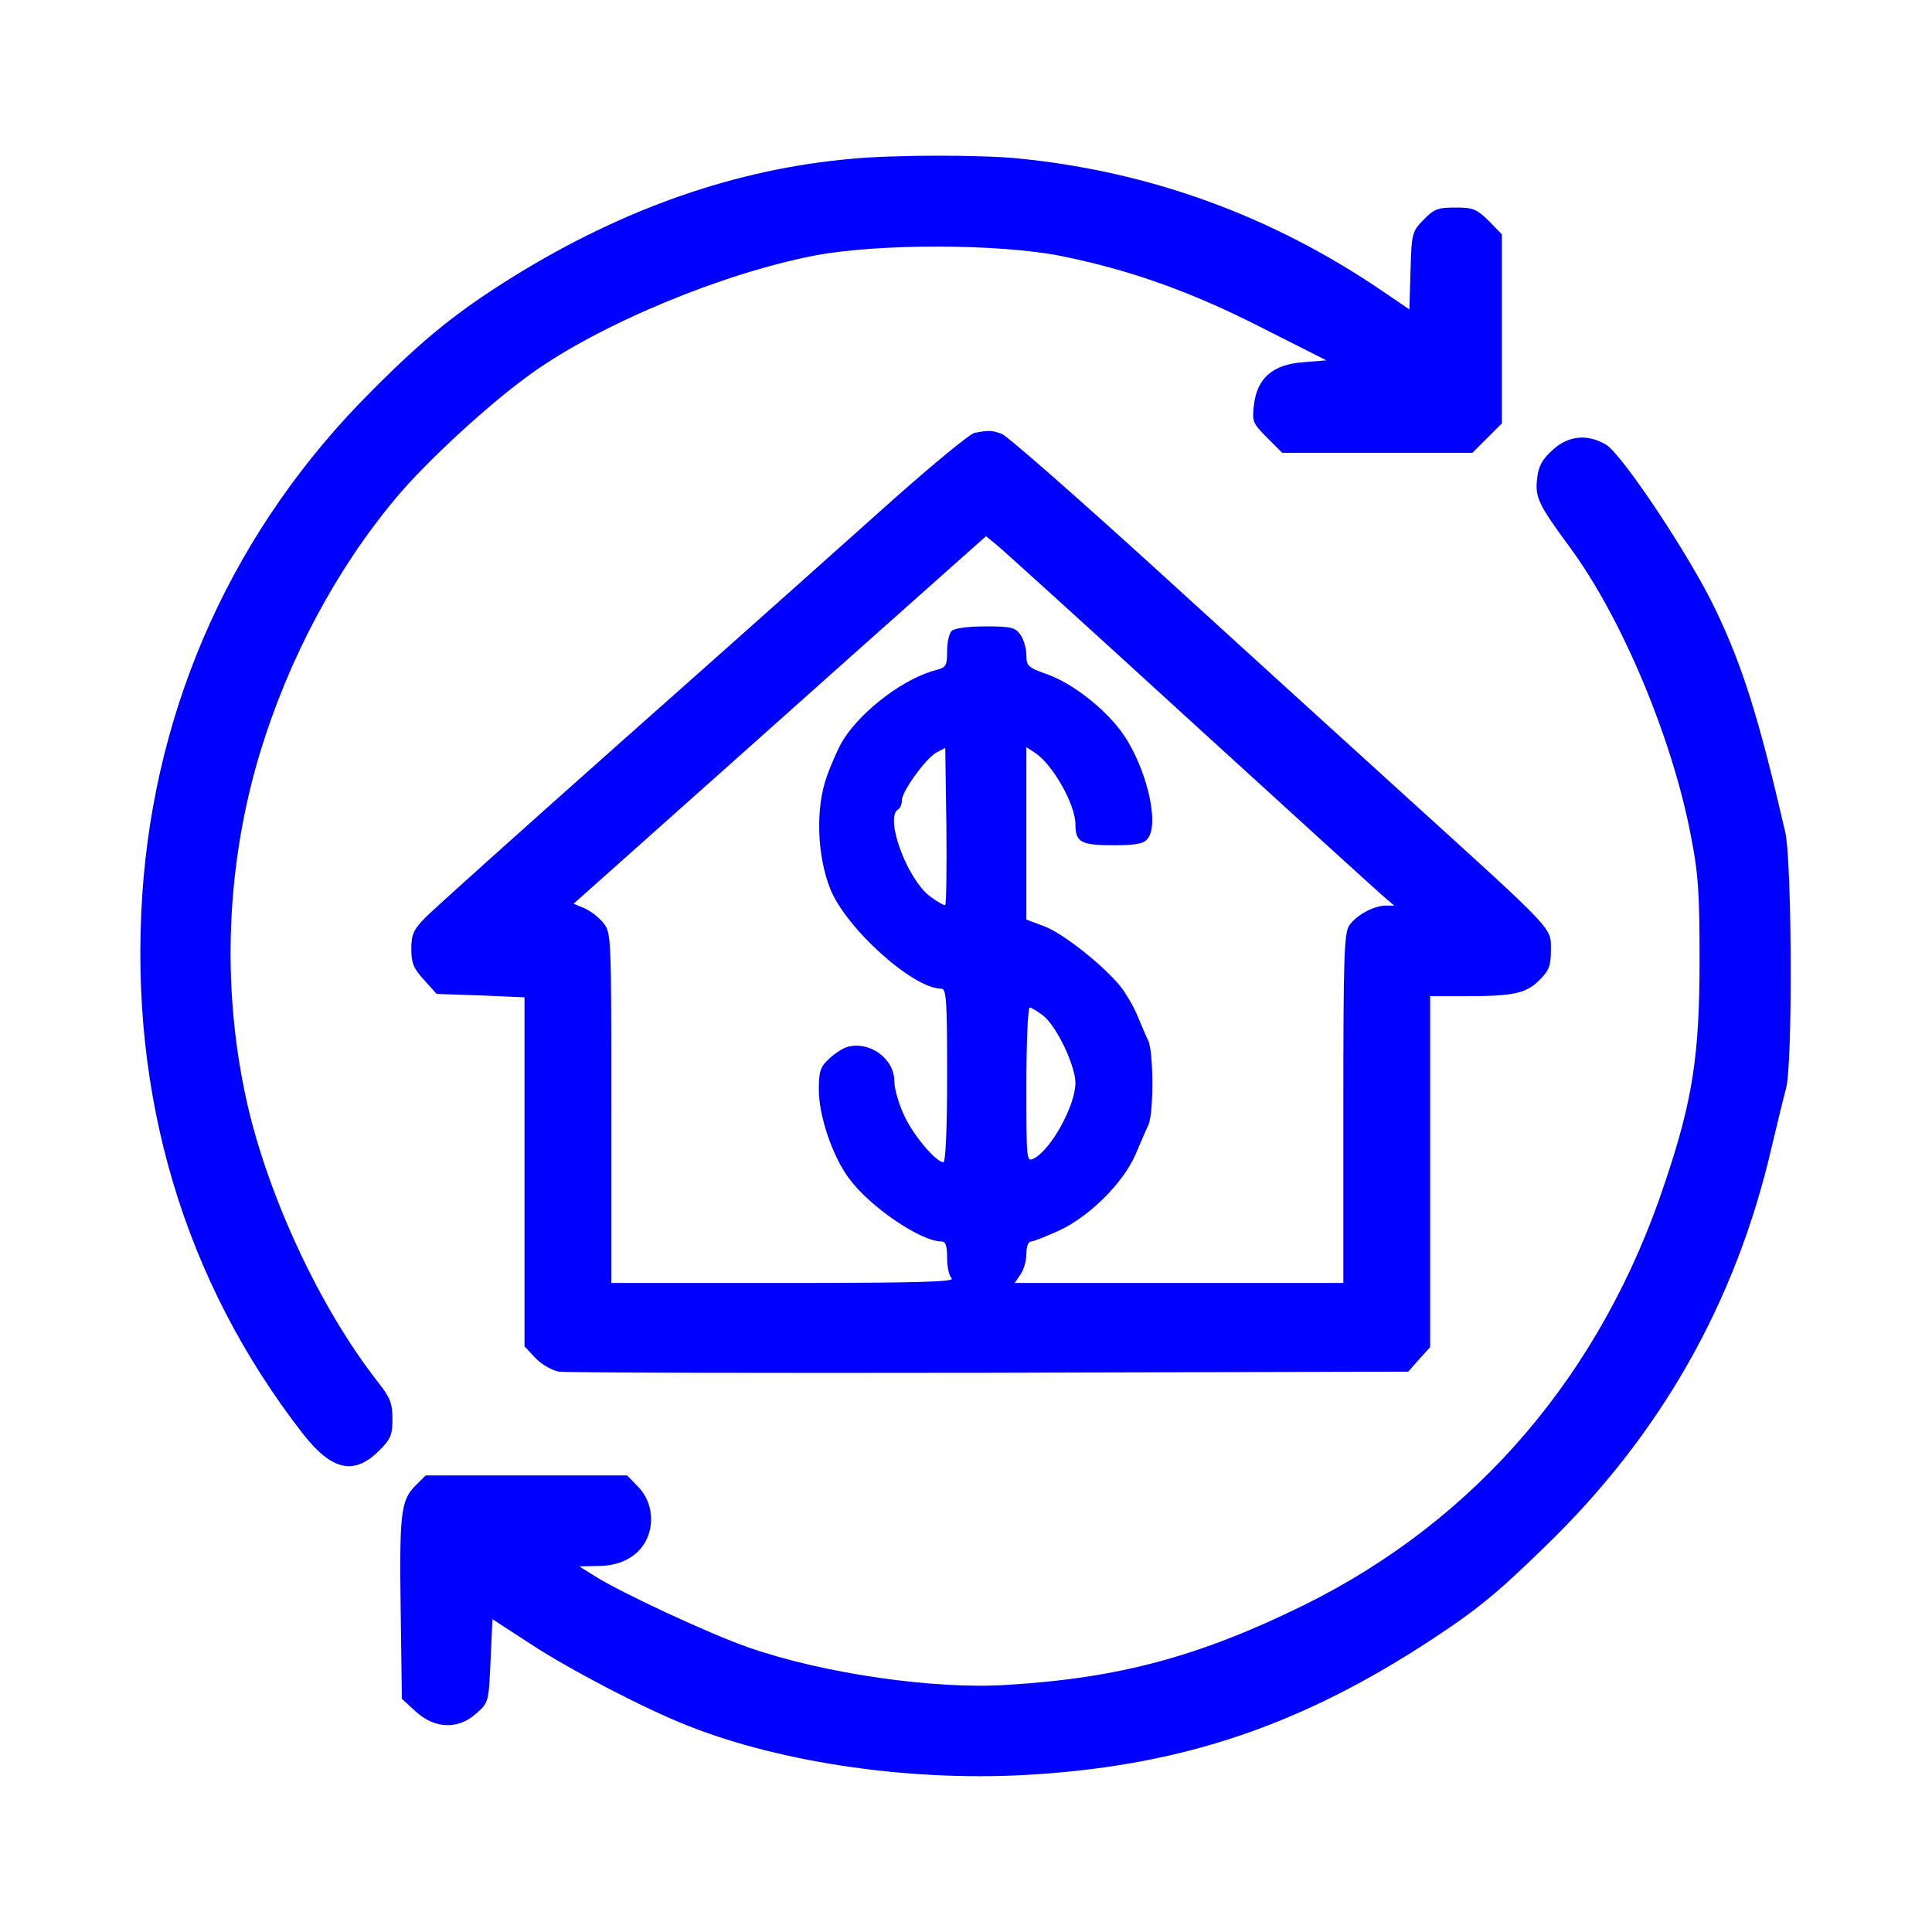
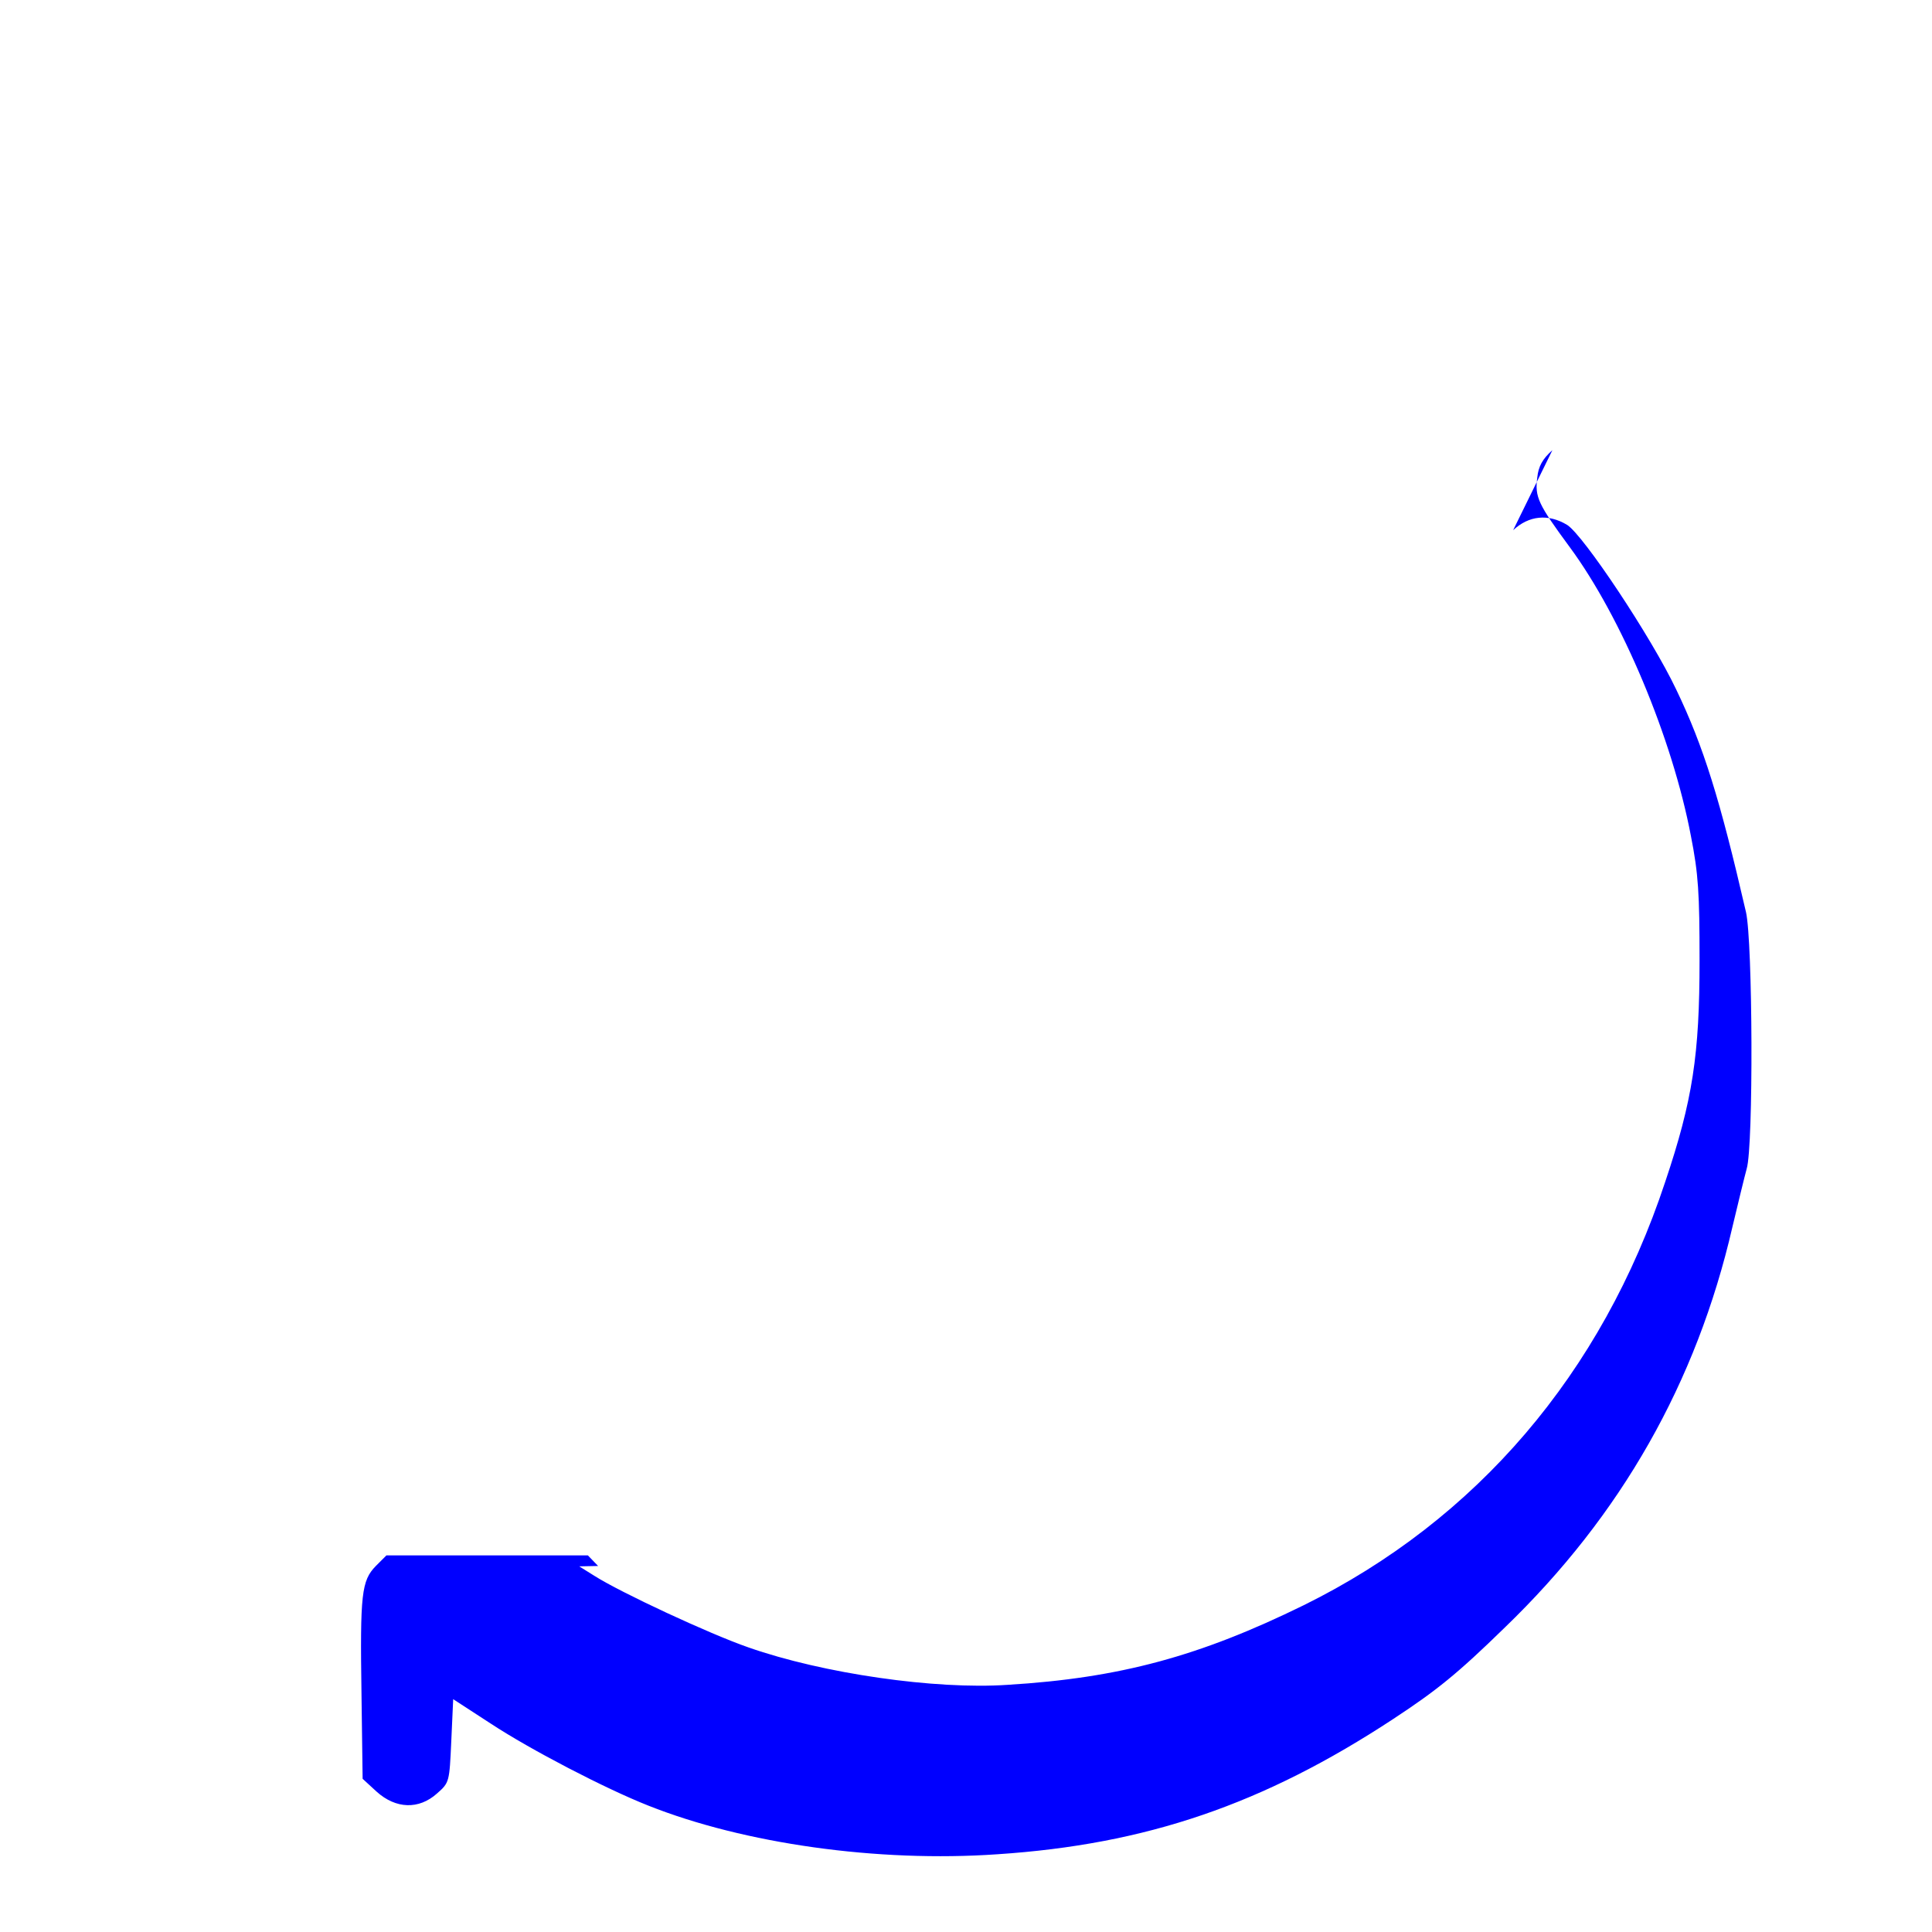
<svg xmlns="http://www.w3.org/2000/svg" version="1.0" width="512pt" height="512pt" viewBox="0 0 512 512" preserveAspectRatio="xMidYMid meet" fill="blue">
  <g transform="translate(0,512) scale(0.1,-0.1)" stroke="none">
-     <path d="M2255 4699 c-304 -27 -602 -131 -893 -311 -148 -92 -237 -163 -377 -304 -363 -362 -574 -827 -608 -1336 -35 -534 111 -1023 426 -1428 77 -98 136 -111 203 -43 29 29 34 40 34 82 0 42 -6 57 -38 98 -155 197 -296 501 -351 757 -64 299 -51 616 38 911 75 247 201 485 360 675 80 96 248 251 359 330 182 131 507 266 752 313 170 32 487 31 650 -1 184 -37 347 -95 535 -191 l170 -86 -62 -5 c-81 -6 -122 -43 -130 -114 -5 -43 -3 -48 35 -86 l40 -40 252 0 252 0 39 39 39 39 0 250 0 251 -35 36 c-32 31 -41 35 -88 35 -47 0 -57 -4 -85 -33 -30 -31 -31 -35 -34 -135 l-3 -102 -75 51 c-292 198 -612 314 -960 349 -101 10 -332 10 -445 -1z" />
-     <path d="M2583 3973 c-12 -2 -109 -82 -215 -176 -106 -95 -422 -377 -703 -626 -280 -249 -525 -468 -542 -487 -27 -28 -33 -41 -33 -79 0 -37 6 -52 34 -82 l33 -37 117 -4 116 -5 0 -462 0 -463 28 -30 c16 -17 43 -33 63 -37 19 -3 533 -4 1142 -3 l1109 3 29 33 29 32 0 465 0 465 93 0 c127 0 161 7 196 42 26 26 31 38 31 80 0 61 15 45 -375 399 -165 150 -470 427 -677 616 -208 189 -389 348 -403 353 -27 10 -33 10 -72 3z m577 -768 c271 -247 502 -458 514 -467 l21 -18 -23 0 c-31 0 -77 -25 -96 -52 -14 -20 -16 -82 -16 -485 l0 -463 -436 0 -435 0 15 22 c9 12 16 37 16 55 0 20 5 33 13 33 6 0 41 14 76 30 80 38 167 125 200 200 13 30 28 66 34 78 15 31 14 194 0 224 -6 12 -19 43 -29 67 -10 24 -30 58 -44 76 -45 56 -152 141 -202 160 l-48 18 0 229 0 228 23 -15 c47 -31 107 -137 107 -190 0 -47 15 -55 101 -55 59 0 80 4 90 17 34 40 -5 197 -70 285 -46 62 -128 126 -193 150 -54 19 -58 23 -58 52 0 17 -7 42 -16 54 -13 19 -24 22 -93 22 -46 0 -82 -5 -89 -12 -7 -7 -12 -31 -12 -54 0 -37 -3 -43 -27 -49 -84 -21 -196 -104 -248 -185 -12 -19 -32 -64 -44 -98 -30 -84 -26 -208 9 -297 41 -104 219 -265 294 -265 14 0 16 -28 16 -230 0 -141 -4 -230 -10 -230 -19 0 -79 70 -104 124 -14 30 -26 71 -26 91 0 59 -64 106 -123 91 -12 -3 -34 -17 -49 -31 -24 -22 -28 -34 -28 -83 0 -69 36 -176 80 -235 55 -75 190 -167 245 -167 11 0 15 -12 15 -43 0 -24 5 -48 12 -55 9 -9 -90 -12 -445 -12 l-457 0 0 464 c0 456 0 464 -21 490 -12 15 -34 32 -50 39 l-29 12 202 180 c111 99 357 318 546 487 l345 307 27 -22 c15 -12 249 -224 520 -472z m-655 -483 c-2 -3 -21 8 -41 23 -61 47 -120 208 -84 230 6 3 10 14 10 24 0 24 64 112 92 127 l23 12 3 -205 c1 -113 0 -208 -3 -211z m259 -293 c36 -28 86 -133 86 -179 0 -59 -64 -176 -110 -200 -20 -10 -20 -6 -20 195 0 113 4 205 9 205 4 0 20 -10 35 -21z" />
-     <path d="M4114 3927 c-26 -23 -37 -43 -40 -72 -7 -52 2 -71 86 -185 138 -187 272 -507 321 -765 20 -101 23 -153 23 -330 0 -250 -18 -370 -91 -587 -168 -508 -500 -896 -958 -1122 -275 -135 -487 -193 -785 -211 -192 -13 -489 30 -686 99 -104 36 -340 146 -409 190 l-40 25 50 1 c63 0 111 28 131 76 19 46 9 101 -27 136 l-27 28 -267 0 -267 0 -28 -28 c-38 -39 -42 -74 -38 -340 l3 -224 37 -34 c51 -46 112 -48 160 -5 33 29 33 30 38 140 l5 110 100 -65 c105 -69 303 -172 417 -217 254 -101 608 -151 925 -129 394 26 705 132 1050 359 114 75 169 119 295 242 308 297 508 649 603 1061 15 63 32 133 38 155 18 60 16 602 -2 680 -69 299 -112 438 -185 590 -66 139 -246 409 -289 436 -50 30 -101 25 -143 -14z" />
+     <path d="M4114 3927 c-26 -23 -37 -43 -40 -72 -7 -52 2 -71 86 -185 138 -187 272 -507 321 -765 20 -101 23 -153 23 -330 0 -250 -18 -370 -91 -587 -168 -508 -500 -896 -958 -1122 -275 -135 -487 -193 -785 -211 -192 -13 -489 30 -686 99 -104 36 -340 146 -409 190 l-40 25 50 1 l-27 28 -267 0 -267 0 -28 -28 c-38 -39 -42 -74 -38 -340 l3 -224 37 -34 c51 -46 112 -48 160 -5 33 29 33 30 38 140 l5 110 100 -65 c105 -69 303 -172 417 -217 254 -101 608 -151 925 -129 394 26 705 132 1050 359 114 75 169 119 295 242 308 297 508 649 603 1061 15 63 32 133 38 155 18 60 16 602 -2 680 -69 299 -112 438 -185 590 -66 139 -246 409 -289 436 -50 30 -101 25 -143 -14z" />
  </g>
</svg>